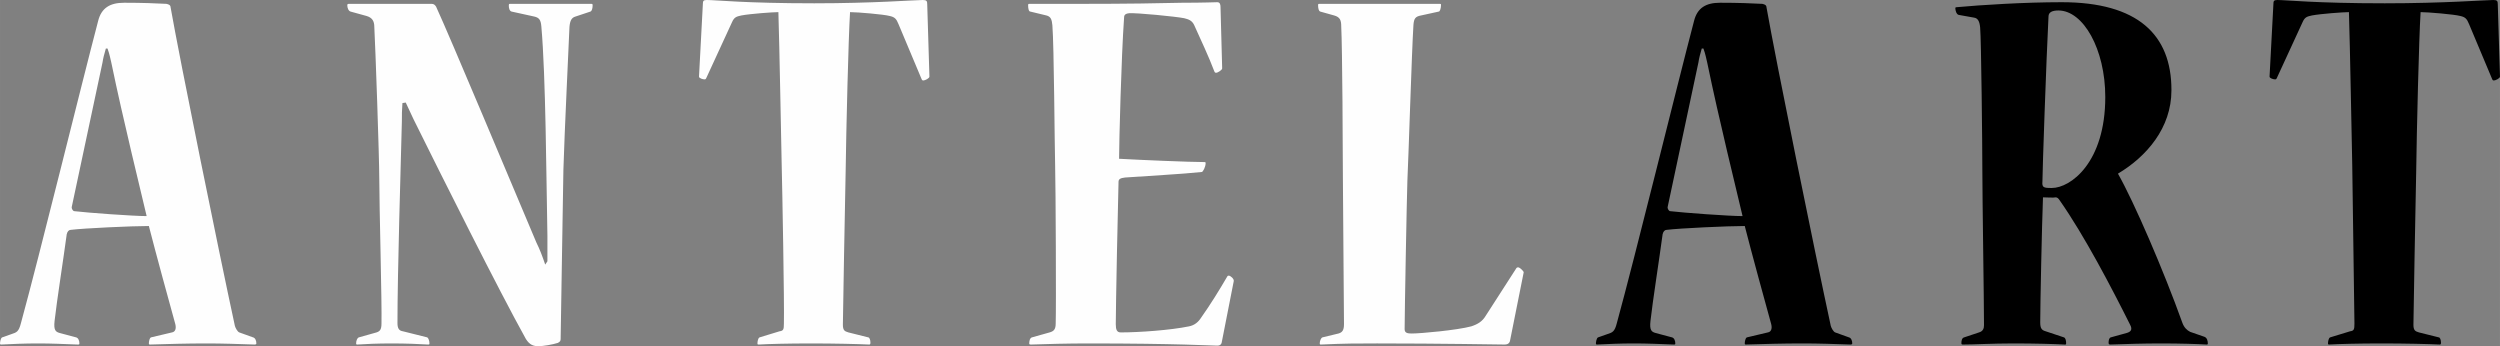
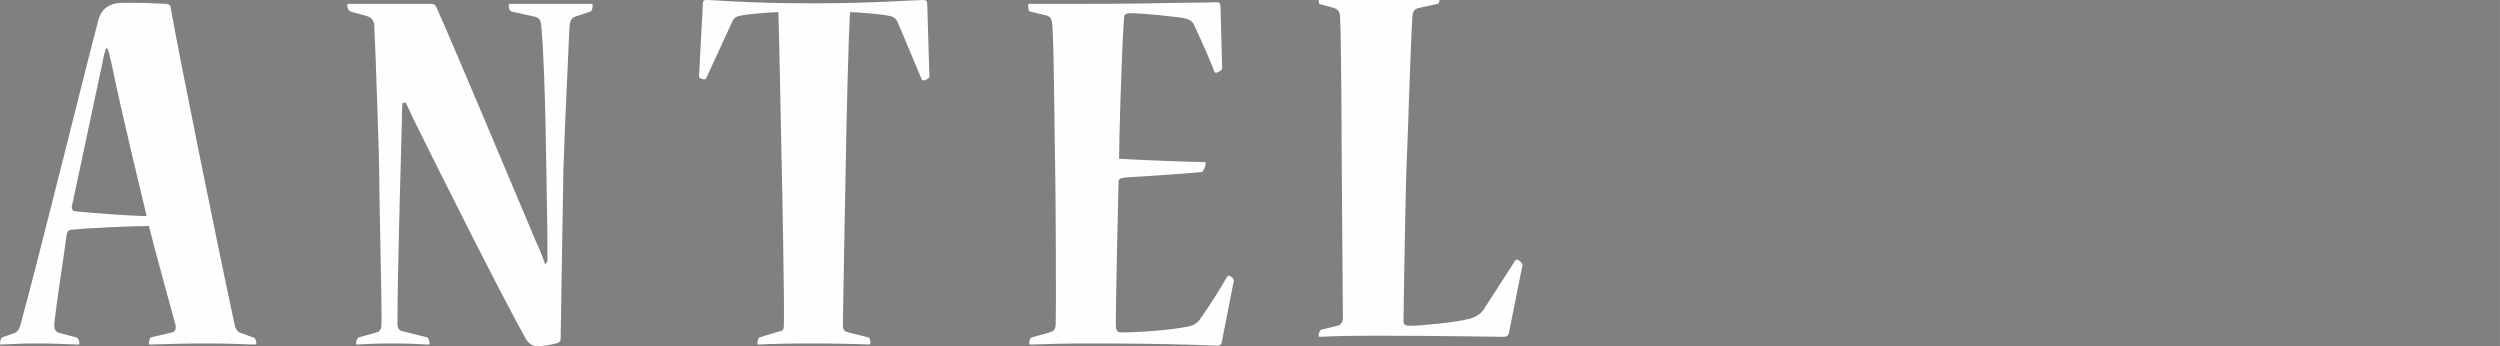
<svg xmlns="http://www.w3.org/2000/svg" xml:space="preserve" width="213.277mm" height="29.534mm" style="shape-rendering:geometricPrecision; text-rendering:geometricPrecision; image-rendering:optimizeQuality; fill-rule:evenodd; clip-rule:evenodd" viewBox="0 0 21214.9 2937.82">
  <rect x="0" y="0" width="21214.9" height="2937.82" fill="#808080" stroke="none" />
  <defs>
    <style type="text/css">  .fil1 {fill:black} .fil0 {fill:#FEFEFE;fill-rule:nonzero}  </style>
  </defs>
  <g id="Layer_x0020_1">
-     <path class="fil0" d="M1052.56 23.4c-116.97,0 -191.81,42.09 -219.88,154.36 -149.69,570.73 -495.87,1983.48 -654.93,2563.57 -18.71,74.84 -37.42,79.54 -79.53,93.56l-79.52 28.06c-14.05,4.69 -18.71,42.11 -18.71,51.47 0,4.7 0,9.36 9.35,9.36 98.25,-4.67 196.48,-9.36 313.43,-9.36 112.27,0 215.19,4.7 336.81,9.36 9.35,0 14.05,0 14.05,-9.36 0,-23.41 -9.36,-46.78 -28.07,-51.47l-140.33 -37.42c-32.76,-9.36 -51.47,-23.38 -42.12,-102.91 18.71,-168.4 74.85,-523.94 102.91,-734.43 4.7,-23.41 18.71,-37.42 32.77,-37.42 112.26,-14.05 519.25,-32.77 664.28,-32.77 56.13,219.88 177.75,664.29 224.54,832.69 9.36,37.41 0,65.48 -28.07,70.18l-177.75 42.09c-14.06,4.69 -18.71,37.42 -18.71,51.47 0,4.7 0,9.36 9.36,9.36 163.71,-4.67 308.73,-9.36 481.83,-9.36 135.67,0 266.64,4.7 406.99,9.36 9.36,0 14.05,-4.67 14.05,-9.36 0,-23.41 -9.35,-46.78 -28.06,-51.47l-116.97 -42.09c-14.05,-4.7 -32.76,-37.43 -37.42,-56.14 -140.33,-650.25 -463.12,-2236.11 -547.32,-2713.25 -4.7,-9.35 -14.05,-14.05 -32.76,-18.71 -88.9,-4.7 -205.83,-9.36 -355.55,-9.36l-4.66 0zm-140.34 388.28c18.71,51.45 23.38,84.21 32.73,121.63 98.26,477.16 252.64,1099.33 299.41,1300.5 -112.26,0 -500.57,-28.07 -617.5,-42.13 -9.35,-4.67 -18.71,-18.71 -18.71,-32.73 65.49,-308.77 177.75,-832.68 261.96,-1230.34 4.7,-32.73 14.05,-70.16 28.07,-116.94l14.05 0zm2048.99 -378.92c-14.05,0 -14.05,4.67 -14.05,14.02 0,18.71 9.35,46.78 28.06,51.48l135.67 37.42c46.79,14.02 65.5,42.09 65.5,93.55 9.35,173.1 42.08,1108.7 42.08,1286.46 0,229.22 23.41,1075.96 18.71,1230.33 0,51.45 -14.02,65.5 -42.09,74.85l-149.68 42.09c-14.06,4.69 -23.41,28.06 -23.41,51.47 0,4.7 0,9.36 9.35,9.36 70.19,-4.67 173.1,-9.36 290.06,-9.36 121.62,0 243.25,4.7 313.43,9.36 9.35,0 9.35,-4.67 9.35,-9.36 0,-23.41 -9.35,-46.78 -18.71,-51.47l-205.85 -51.44c-32.74,-4.7 -46.79,-23.42 -46.79,-70.19 0,-430.36 28.08,-1342.58 37.43,-1712.15 0,-56.13 0,-93.55 4.7,-154.38l28.06 -4.7c18.71,37.42 46.78,102.94 65.49,140.36 238.58,481.84 725.08,1454.84 954.31,1866.53 32.77,51.48 65.49,60.83 107.61,60.83 37.43,0 121.62,-14.05 163.74,-28.1 18.71,-9.35 23.38,-18.71 23.38,-32.73 4.69,-201.16 18.71,-1244.35 23.4,-1436.16 9.36,-322.78 46.79,-1089.98 51.45,-1211.61 4.7,-56.13 18.72,-79.54 51.47,-88.89l126.33 -42.09c14.01,-4.7 18.71,-32.77 18.71,-51.48 0,-9.35 0,-14.02 -9.36,-14.02l-692.35 0c-9.36,0 -9.36,4.67 -9.36,18.71 0,14.02 4.67,42.09 23.38,46.78l191.81 42.09c42.09,9.35 56.13,28.06 60.83,84.2 37.42,421.03 42.09,1291.14 51.44,1777.66l0 215.19 -18.71 28.06c-23.38,-70.15 -46.78,-130.97 -74.84,-187.11 -182.46,-430.36 -734.46,-1749.58 -851.39,-2002.21 -9.36,-14.01 -18.72,-23.37 -37.43,-23.37l-701.7 0zm4907.24 4.67c0,-28.07 -4.69,-37.42 -37.41,-37.42 -65.5,0 -421.04,28.06 -921.59,28.06 -584.74,0 -837.37,-28.06 -912.22,-28.06 -28.06,0 -32.73,9.35 -32.73,32.76l-32.77 617.5c0,14.03 32.77,23.38 46.78,23.38 4.7,0 9.36,0 14.05,-9.35l219.85 -477.17c18.73,-42.09 37.45,-46.77 79.54,-56.13 74.84,-14.02 266.65,-28.06 313.43,-28.06 9.35,285.35 23.4,1099.33 28.06,1295.83 4.7,182.45 23.41,1192.9 18.71,1347.27 0,51.45 -4.67,60.8 -37.42,65.5l-168.4 51.44c-14.05,4.69 -18.71,37.42 -18.71,51.47 0,4.7 0,9.36 9.35,9.36 79.52,-4.67 252.61,-9.36 439.72,-9.36 205.86,0 402.33,4.7 500.58,9.36 4.67,0 9.35,-4.67 9.35,-14.06 0,-28.06 -9.35,-46.77 -18.71,-46.77l-168.42 -42.09c-32.74,-9.35 -46.79,-18.71 -46.79,-65.49 0,-93.56 18.72,-1052.55 23.42,-1295.83 4.67,-355.52 23.38,-1132.07 37.42,-1356.63 60.83,0 285.36,18.71 336.8,32.76 42.12,9.35 56.16,23.38 74.87,70.16l196.48 467.8c4.67,9.36 9.36,9.36 14.03,9.36 14.05,0 51.46,-18.71 51.46,-32.74l-18.71 -612.83zm2601 2348.38c4.7,-18.7 -28.06,-46.78 -42.08,-46.78 -4.7,0 -9.36,0 -14.06,9.36 -65.49,112.27 -140.33,233.9 -219.88,346.16 -23.37,37.43 -56.12,65.49 -102.91,74.84 -159.04,32.77 -425.69,51.48 -580.08,51.48 -32.73,0 -42.09,-23.41 -42.09,-70.18 0,-135.65 18.71,-1071.27 23.38,-1206.94 0,-23.38 14.05,-32.73 56.13,-37.42 191.81,-14.02 472.51,-28.07 650.26,-46.78 9.36,0 32.74,-42.09 32.74,-74.85 0,-4.66 0,-9.35 -9.36,-9.35 -126.28,0 -561.34,-18.71 -725.07,-28.07 0,-126.31 18.71,-865.44 42.09,-1192.89 0,-23.41 4.7,-37.42 42.12,-42.12 65.48,-4.67 397.63,28.07 467.8,42.12 37.43,9.36 65.5,18.71 84.21,56.13 60.79,135.67 121.62,261.96 173.09,397.64 4.67,9.36 9.36,9.36 14.03,9.36 14.05,0 51.47,-23.38 51.47,-37.43l-14.05 -519.25c0,-23.41 -4.67,-42.12 -28.07,-42.12 -18.71,0 -112.26,4.69 -299.38,4.69 -187.14,4.67 -467.81,9.36 -860.78,9.36l-435.06 0c-9.35,0 -9.35,4.67 -9.35,14.02 0,23.41 4.69,51.48 18.71,51.48l135.67 32.73c37.42,9.36 46.78,32.77 51.47,84.2 14.03,173.09 18.71,1015.13 23.38,1192.92 4.7,177.75 9.36,1211.61 4.7,1337.92 0,51.45 -18.71,65.5 -51.47,74.85l-149.69 42.09c-18.71,4.69 -23.41,32.76 -23.41,51.47 0,4.7 0,9.36 14.05,9.36 140.34,-4.67 313.43,-9.36 486.49,-9.36 378.96,0 640.92,4.7 814,9.36 177.76,4.7 261.97,9.36 280.68,9.36 23.41,0 32.76,-9.36 37.42,-23.42l102.91 -523.91zm725.11 -2353.05c-9.36,0 -9.36,4.67 -9.36,9.36 0,28.06 4.67,51.44 18.72,56.13l116.92 32.73c51.48,14.05 60.83,42.12 60.83,93.56 9.36,168.43 14.06,1104.02 14.06,1281.78 0,177.78 9.36,1094.67 9.36,1244.36 0,51.47 -14.06,70.18 -46.81,79.54l-135.65 32.73c-14.05,4.69 -23.41,32.76 -23.41,51.47 0,4.7 0,9.36 9.36,9.36 210.51,-9.36 304.07,-9.36 477.17,-9.36 528.61,0 1052.55,9.36 1080.62,9.36 32.76,0 42.11,-14.06 46.77,-28.07l116.96 -584.74c0,-9.36 -32.75,-42.12 -46.77,-42.12 -4.69,0 -9.35,0 -14.05,4.7l-261.97 406.99c-28.06,46.78 -65.48,70.16 -121.62,88.86 -121.64,32.77 -430.39,60.84 -505.22,60.84 -37.43,0 -60.84,-4.7 -60.84,-37.43 0,-130.98 18.71,-1132.09 23.41,-1258.41 9.35,-187.12 37.43,-1104 51.44,-1323.87 4.7,-51.47 14.06,-70.18 65.52,-79.54l149.69 -32.73c9.36,0 18.71,-28.07 18.71,-56.13 0,-4.7 0,-9.36 -9.35,-9.36l-1024.49 0z" />
-     <path class="fil1" d="M14595.48 23.4c-116.96,0 -191.81,42.09 -219.87,154.36 -149.69,570.73 -495.88,1983.48 -654.93,2563.57 -18.71,74.84 -37.42,79.54 -79.54,93.56l-79.51 28.06c-14.06,4.69 -18.71,42.11 -18.71,51.47 0,4.7 0,9.36 9.36,9.36 98.25,-4.67 196.46,-9.36 313.42,-9.36 112.26,0 215.18,4.7 336.8,9.36 9.36,0 14.06,0 14.06,-9.36 0,-23.41 -9.36,-46.78 -28.07,-51.47l-140.33 -37.42c-32.76,-9.36 -51.47,-23.38 -42.12,-102.91 18.71,-168.4 74.84,-523.94 102.91,-734.43 4.7,-23.41 18.71,-37.42 32.76,-37.42 112.27,-14.05 519.26,-32.77 664.29,-32.77 56.13,219.88 177.75,664.29 224.54,832.69 9.35,37.41 0,65.48 -28.07,70.18l-177.75 42.09c-14.05,4.69 -18.71,37.42 -18.71,51.47 0,4.7 0,9.36 9.35,9.36 163.71,-4.67 308.74,-9.36 481.84,-9.36 135.67,0 266.65,4.7 406.99,9.36 9.35,0 14.05,-4.67 14.05,-9.36 0,-23.41 -9.36,-46.78 -28.07,-51.47l-116.96 -42.09c-14.05,-4.7 -32.76,-37.43 -37.42,-56.14 -140.33,-650.25 -463.12,-2236.11 -547.32,-2713.25 -4.7,-9.35 -14.05,-14.05 -32.77,-18.71 -88.9,-4.7 -205.82,-9.36 -355.54,-9.36l-4.67 0zm-140.33 388.28c18.71,51.45 23.38,84.21 32.73,121.63 98.26,477.16 252.64,1099.33 299.42,1300.5 -112.27,0 -500.58,-28.07 -617.51,-42.13 -9.36,-4.67 -18.71,-18.71 -18.71,-32.73 65.49,-308.77 177.76,-832.68 261.96,-1230.34 4.7,-32.73 14.06,-70.16 28.07,-116.94l14.05 0zm3971.65 350.85c0,-467.8 -285.37,-743.82 -930.94,-743.82 -313.43,0 -687.66,23.41 -888.82,42.12 -14.05,0 -14.05,4.66 -14.05,9.35 0,18.71 9.36,51.45 28.07,56.13l130.97 23.38c32.77,4.7 46.81,32.77 51.48,84.2 9.35,98.25 18.71,1015.17 18.71,1206.94 0,238.58 14.06,1122.73 14.06,1319.21 0,28.06 -9.36,51.48 -42.12,60.83l-126.32 42.09c-18.71,4.69 -23.38,28.06 -23.38,46.77 0,9.39 0,14.06 14.03,14.06 93.54,0 252.63,-9.36 425.69,-9.36 187.14,0 346.2,4.7 435.09,9.36 9.36,4.7 14.03,-4.67 14.03,-9.36 0,-23.41 -4.67,-46.78 -18.72,-51.47l-154.38 -51.44c-32.74,-9.36 -46.78,-23.42 -46.78,-74.85 0,-145.02 14.05,-823.32 23.41,-1061.91 23.38,0 93.56,4.67 107.58,0 14.05,0 23.4,9.36 32.76,23.38 210.52,299.41 444.41,748.48 598.8,1057.25 23.38,42.09 4.66,60.8 -28.07,70.16l-135.67 37.42c-14.03,4.69 -18.71,23.4 -18.71,46.77 0,9.39 4.69,14.06 14.05,14.06 135.64,-4.67 280.68,-9.36 430.36,-9.36 163.73,0 308.77,4.7 388.28,9.36 9.35,0 9.35,-4.67 9.35,-9.36 0,-18.71 -4.66,-46.78 -28.06,-56.13l-121.62 -42.12c-28.07,-14.02 -51.45,-37.42 -65.49,-74.84 -159.05,-444.41 -411.68,-1029.15 -547.32,-1267.74 243.25,-145.03 453.77,-388.28 453.77,-706.39l0 -4.67zm-1019.84 832.68c-65.48,0 -79.51,-4.66 -74.84,-56.13 0,-84.2 32.76,-1033.84 51.47,-1398.74 0,-37.42 32.74,-51.45 84.2,-51.45 210.52,0 397.64,327.46 397.64,734.43 0,556.71 -294.71,771.89 -453.76,771.89l-4.7 0zm3789.23 -1557.79c0,-28.07 -4.69,-37.42 -37.42,-37.42 -65.49,0 -421.03,28.06 -921.58,28.06 -584.75,0 -837.39,-28.06 -912.22,-28.06 -28.07,0 -32.74,9.35 -32.74,32.76l-32.76 617.5c0,14.03 32.76,23.38 46.78,23.38 4.69,0 9.35,0 14.05,-9.35l219.84 -477.17c18.74,-42.09 37.45,-46.77 79.54,-56.13 74.84,-14.02 266.65,-28.06 313.42,-28.06 9.36,285.35 23.42,1099.33 28.08,1295.83l18.71 1347.27c0,51.45 -4.67,60.8 -37.43,65.5l-168.4 51.44c-14.04,4.69 -18.7,37.42 -18.7,51.47 0,4.7 0,9.36 9.35,9.36 79.51,-4.67 252.61,-9.36 439.72,-9.36 205.86,0 402.32,4.7 500.57,9.36 4.66,0 9.36,-4.67 9.36,-14.06 0,-28.06 -9.36,-46.77 -18.72,-46.77l-168.42 -42.09c-32.73,-9.35 -46.78,-18.71 -46.78,-65.49 0,-93.56 18.71,-1052.55 23.41,-1295.83 4.66,-355.52 23.38,-1132.07 37.42,-1356.63 60.83,0 285.36,18.71 336.81,32.76 42.11,9.35 56.16,23.38 74.87,70.16l196.47 467.8c4.67,9.36 9.36,9.36 14.02,9.36 14.06,0 51.48,-18.71 51.48,-32.74l-18.71 -612.83z" />
+     <path class="fil0" d="M1052.56 23.4c-116.97,0 -191.81,42.09 -219.88,154.36 -149.69,570.73 -495.87,1983.48 -654.93,2563.57 -18.71,74.84 -37.42,79.54 -79.53,93.56l-79.52 28.06c-14.05,4.69 -18.71,42.11 -18.71,51.47 0,4.7 0,9.36 9.35,9.36 98.25,-4.67 196.48,-9.36 313.43,-9.36 112.27,0 215.19,4.7 336.81,9.36 9.35,0 14.05,0 14.05,-9.36 0,-23.41 -9.36,-46.78 -28.07,-51.47l-140.33 -37.42c-32.76,-9.36 -51.47,-23.38 -42.12,-102.91 18.71,-168.4 74.85,-523.94 102.91,-734.43 4.7,-23.41 18.71,-37.42 32.77,-37.42 112.26,-14.05 519.25,-32.77 664.28,-32.77 56.13,219.88 177.75,664.29 224.54,832.69 9.36,37.41 0,65.48 -28.07,70.18l-177.75 42.09c-14.06,4.69 -18.71,37.42 -18.71,51.47 0,4.7 0,9.36 9.36,9.36 163.71,-4.67 308.73,-9.36 481.83,-9.36 135.67,0 266.64,4.7 406.99,9.36 9.36,0 14.05,-4.67 14.05,-9.36 0,-23.41 -9.35,-46.78 -28.06,-51.47l-116.97 -42.09c-14.05,-4.7 -32.76,-37.43 -37.42,-56.14 -140.33,-650.25 -463.12,-2236.11 -547.32,-2713.25 -4.7,-9.35 -14.05,-14.05 -32.76,-18.71 -88.9,-4.7 -205.83,-9.36 -355.55,-9.36l-4.66 0zm-140.34 388.28c18.71,51.45 23.38,84.21 32.73,121.63 98.26,477.16 252.64,1099.33 299.41,1300.5 -112.26,0 -500.57,-28.07 -617.5,-42.13 -9.35,-4.67 -18.71,-18.71 -18.71,-32.73 65.49,-308.77 177.75,-832.68 261.96,-1230.34 4.7,-32.73 14.05,-70.16 28.07,-116.94l14.05 0zm2048.99 -378.92c-14.05,0 -14.05,4.67 -14.05,14.02 0,18.71 9.35,46.78 28.06,51.48l135.67 37.42c46.79,14.02 65.5,42.09 65.5,93.55 9.35,173.1 42.08,1108.7 42.08,1286.46 0,229.22 23.41,1075.96 18.71,1230.33 0,51.45 -14.02,65.5 -42.09,74.85l-149.68 42.09c-14.06,4.69 -23.41,28.06 -23.41,51.47 0,4.7 0,9.36 9.35,9.36 70.19,-4.67 173.1,-9.36 290.06,-9.36 121.62,0 243.25,4.7 313.43,9.36 9.35,0 9.35,-4.67 9.35,-9.36 0,-23.41 -9.35,-46.78 -18.71,-51.47l-205.85 -51.44c-32.74,-4.7 -46.79,-23.42 -46.79,-70.19 0,-430.36 28.08,-1342.58 37.43,-1712.15 0,-56.13 0,-93.55 4.7,-154.38l28.06 -4.7c18.71,37.42 46.78,102.94 65.49,140.36 238.58,481.84 725.08,1454.84 954.31,1866.53 32.77,51.48 65.49,60.83 107.61,60.83 37.43,0 121.62,-14.05 163.74,-28.1 18.71,-9.35 23.38,-18.71 23.38,-32.73 4.69,-201.16 18.71,-1244.35 23.4,-1436.16 9.36,-322.78 46.79,-1089.98 51.45,-1211.61 4.7,-56.13 18.72,-79.54 51.47,-88.89l126.33 -42.09c14.01,-4.7 18.71,-32.77 18.71,-51.48 0,-9.35 0,-14.02 -9.36,-14.02l-692.35 0c-9.36,0 -9.36,4.67 -9.36,18.71 0,14.02 4.67,42.09 23.38,46.78l191.81 42.09c42.09,9.35 56.13,28.06 60.83,84.2 37.42,421.03 42.09,1291.14 51.44,1777.66l0 215.19 -18.71 28.06c-23.38,-70.15 -46.78,-130.97 -74.84,-187.11 -182.46,-430.36 -734.46,-1749.58 -851.39,-2002.21 -9.36,-14.01 -18.72,-23.37 -37.43,-23.37l-701.7 0zm4907.24 4.67c0,-28.07 -4.69,-37.42 -37.41,-37.42 -65.5,0 -421.04,28.06 -921.59,28.06 -584.74,0 -837.37,-28.06 -912.22,-28.06 -28.06,0 -32.73,9.35 -32.73,32.76l-32.77 617.5c0,14.03 32.77,23.38 46.78,23.38 4.7,0 9.36,0 14.05,-9.35l219.85 -477.17c18.73,-42.09 37.45,-46.77 79.54,-56.13 74.84,-14.02 266.65,-28.06 313.43,-28.06 9.35,285.35 23.4,1099.33 28.06,1295.83 4.7,182.45 23.41,1192.9 18.71,1347.27 0,51.45 -4.67,60.8 -37.42,65.5l-168.4 51.44c-14.05,4.69 -18.71,37.42 -18.71,51.47 0,4.7 0,9.36 9.35,9.36 79.52,-4.67 252.61,-9.36 439.72,-9.36 205.86,0 402.33,4.7 500.58,9.36 4.67,0 9.35,-4.67 9.35,-14.06 0,-28.06 -9.35,-46.77 -18.71,-46.77l-168.42 -42.09c-32.74,-9.35 -46.79,-18.71 -46.79,-65.49 0,-93.56 18.72,-1052.55 23.42,-1295.83 4.67,-355.52 23.38,-1132.07 37.42,-1356.63 60.83,0 285.36,18.71 336.8,32.76 42.12,9.35 56.16,23.38 74.87,70.16l196.48 467.8c4.67,9.36 9.36,9.36 14.03,9.36 14.05,0 51.46,-18.71 51.46,-32.74l-18.71 -612.83zm2601 2348.38c4.7,-18.7 -28.06,-46.78 -42.08,-46.78 -4.7,0 -9.36,0 -14.06,9.36 -65.49,112.27 -140.33,233.9 -219.88,346.16 -23.37,37.43 -56.12,65.49 -102.91,74.84 -159.04,32.77 -425.69,51.48 -580.08,51.48 -32.73,0 -42.09,-23.41 -42.09,-70.18 0,-135.65 18.71,-1071.27 23.38,-1206.94 0,-23.38 14.05,-32.73 56.13,-37.42 191.81,-14.02 472.51,-28.07 650.26,-46.78 9.36,0 32.74,-42.09 32.74,-74.85 0,-4.66 0,-9.35 -9.36,-9.35 -126.28,0 -561.34,-18.71 -725.07,-28.07 0,-126.31 18.71,-865.44 42.09,-1192.89 0,-23.41 4.7,-37.42 42.12,-42.12 65.48,-4.67 397.63,28.07 467.8,42.12 37.43,9.36 65.5,18.71 84.21,56.13 60.79,135.67 121.62,261.96 173.09,397.64 4.67,9.36 9.36,9.36 14.03,9.36 14.05,0 51.47,-23.38 51.47,-37.43l-14.05 -519.25c0,-23.41 -4.67,-42.12 -28.07,-42.12 -18.71,0 -112.26,4.69 -299.38,4.69 -187.14,4.67 -467.81,9.36 -860.78,9.36l-435.06 0c-9.35,0 -9.35,4.67 -9.35,14.02 0,23.41 4.69,51.48 18.71,51.48l135.67 32.73c37.42,9.36 46.78,32.77 51.47,84.2 14.03,173.09 18.71,1015.13 23.38,1192.92 4.7,177.75 9.36,1211.61 4.7,1337.92 0,51.45 -18.71,65.5 -51.47,74.85l-149.69 42.09c-18.71,4.69 -23.41,32.76 -23.41,51.47 0,4.7 0,9.36 14.05,9.36 140.34,-4.67 313.43,-9.36 486.49,-9.36 378.96,0 640.92,4.7 814,9.36 177.76,4.7 261.97,9.36 280.68,9.36 23.41,0 32.76,-9.36 37.42,-23.42l102.91 -523.91zm725.11 -2353.05l116.92 32.73c51.48,14.05 60.83,42.12 60.83,93.56 9.36,168.43 14.06,1104.02 14.06,1281.78 0,177.78 9.36,1094.67 9.36,1244.36 0,51.47 -14.06,70.18 -46.81,79.54l-135.65 32.73c-14.05,4.69 -23.41,32.76 -23.41,51.47 0,4.7 0,9.36 9.36,9.36 210.51,-9.36 304.07,-9.36 477.17,-9.36 528.61,0 1052.55,9.36 1080.62,9.36 32.76,0 42.11,-14.06 46.77,-28.07l116.96 -584.74c0,-9.36 -32.75,-42.12 -46.77,-42.12 -4.69,0 -9.35,0 -14.05,4.7l-261.97 406.99c-28.06,46.78 -65.48,70.16 -121.62,88.86 -121.64,32.77 -430.39,60.84 -505.22,60.84 -37.43,0 -60.84,-4.7 -60.84,-37.43 0,-130.98 18.71,-1132.09 23.41,-1258.41 9.35,-187.12 37.43,-1104 51.44,-1323.87 4.7,-51.47 14.06,-70.18 65.52,-79.54l149.69 -32.73c9.36,0 18.71,-28.07 18.71,-56.13 0,-4.7 0,-9.36 -9.35,-9.36l-1024.49 0z" />
  </g>
</svg>